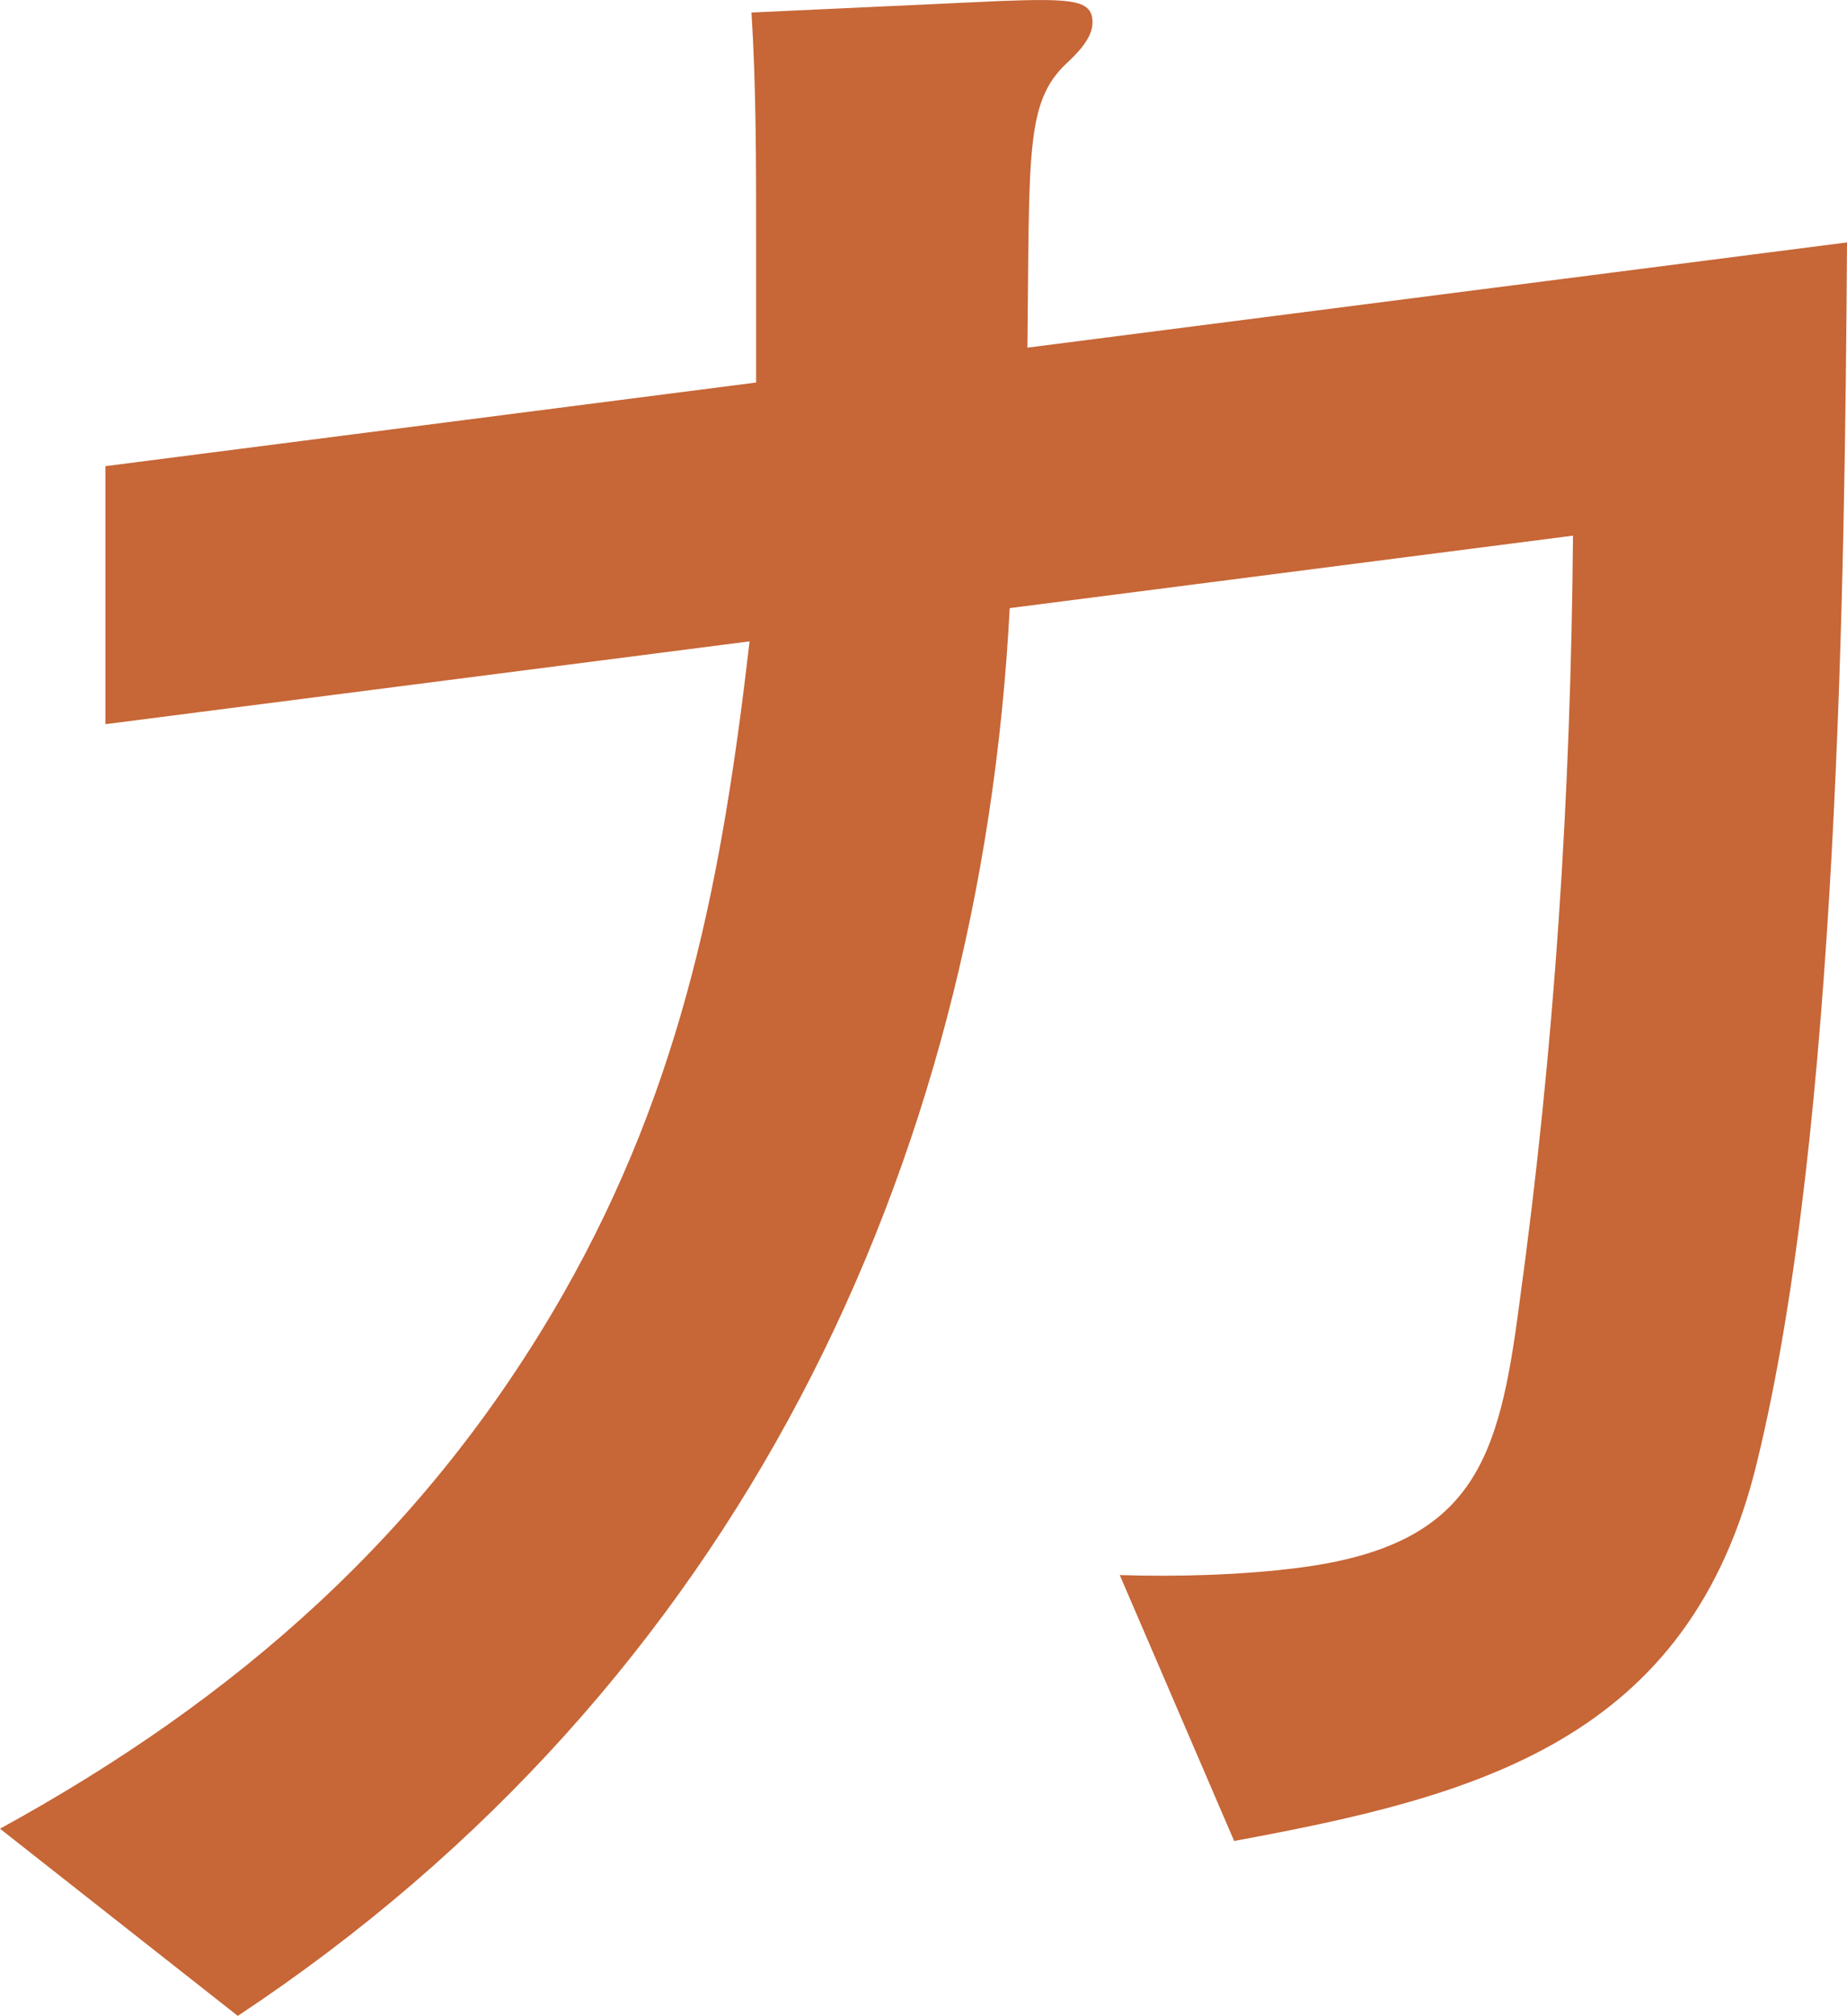
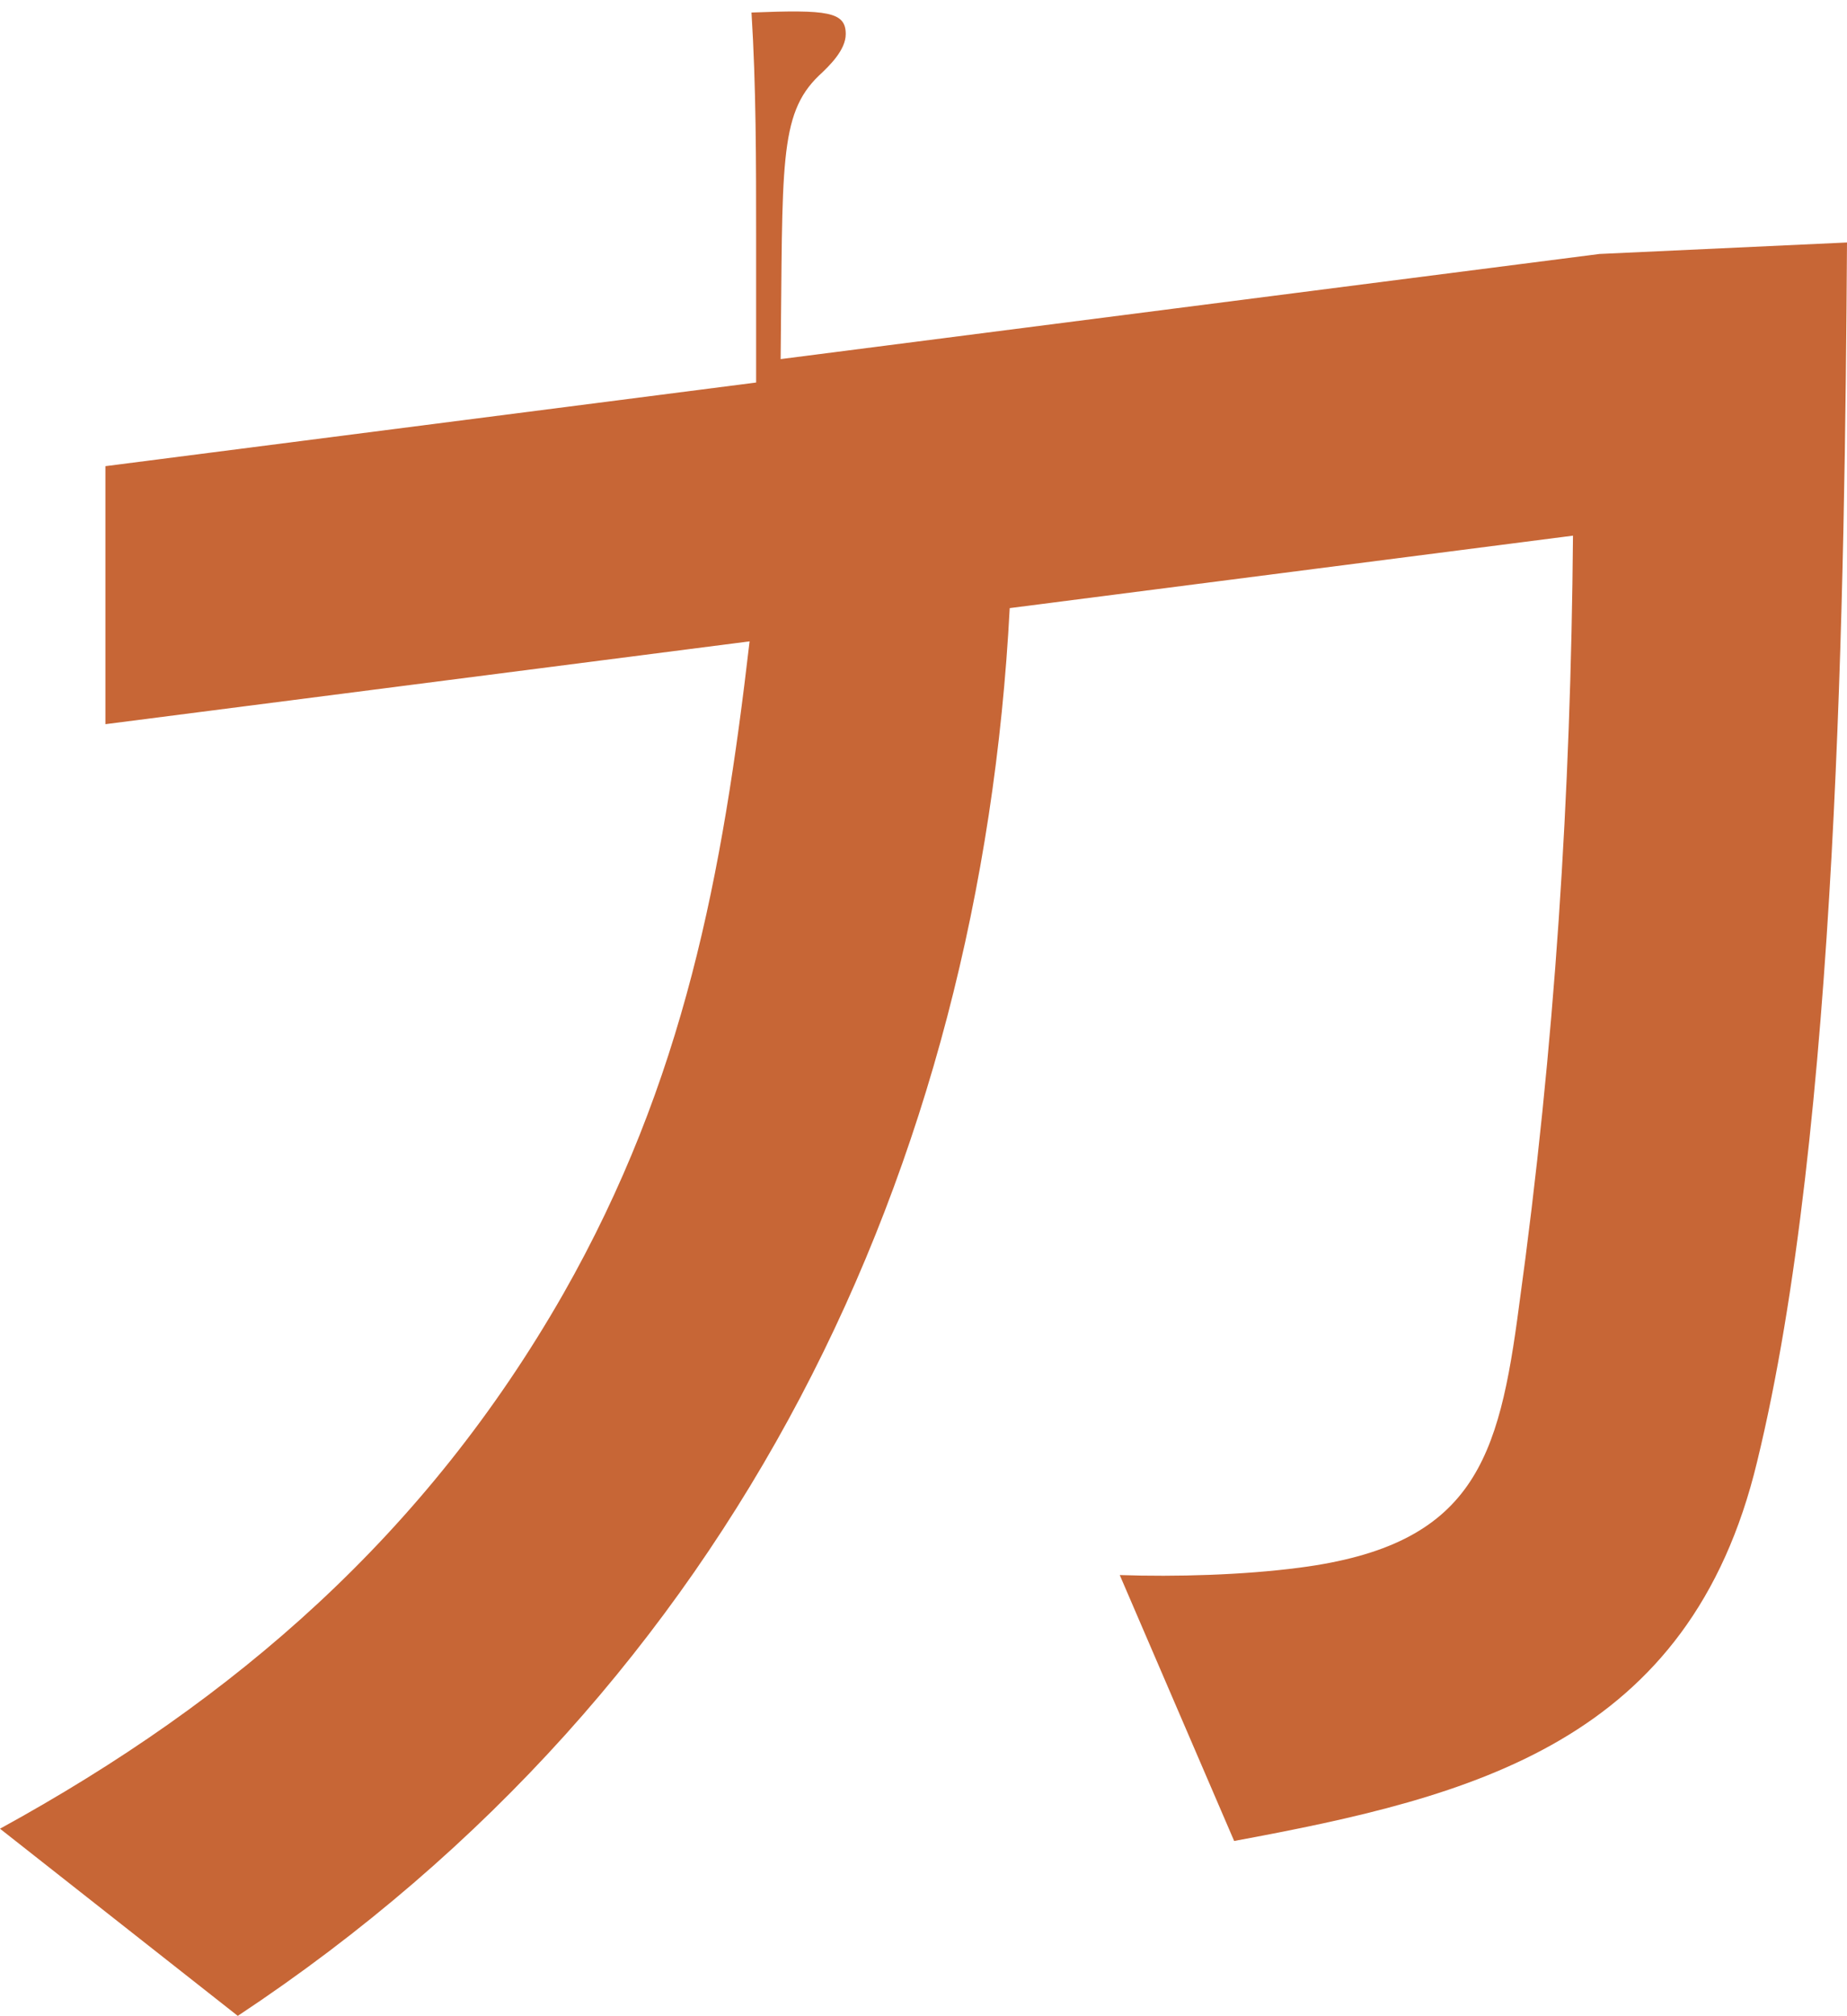
<svg xmlns="http://www.w3.org/2000/svg" id="_レイヤー_2" data-name="レイヤー 2" viewBox="0 0 67.81 73.99">
  <defs>
    <style>
      .cls-1 {
        fill: #c76636;
      }
    </style>
  </defs>
  <g id="_レイヤー_2-2" data-name=" レイヤー 2">
-     <path class="cls-1" d="M67.81,8.9c-.08,12.45-.33,32.59-3.3,44.75-2.47,10.29-10.38,12.29-19.2,13.92l-4.2-9.76c2.06.07,4.53,0,6.59-.27,6.43-.83,7.33-3.99,8.07-9.61,1.32-9.56,1.9-18.78,1.98-28.27l-20.68,2.66c-1.07,20.49-9.97,39.51-28.34,51.67l-8.73-6.87c8.65-4.74,15.65-10.83,20.68-19.63,4.45-7.82,5.85-15.42,6.84-23.95l-23.65,3.04v-9.47l23.89-3.07v-5.36c0-2.72,0-5.52-.17-8.22L36.65.04c2.8-.11,3.46-.03,3.46.79,0,.58-.58,1.15-.99,1.53-1.48,1.43-1.32,3.3-1.4,10.4l30.07-3.86h.02Z" />
+     <path class="cls-1" d="M67.81,8.9c-.08,12.45-.33,32.59-3.3,44.75-2.47,10.29-10.38,12.29-19.2,13.92l-4.2-9.76c2.06.07,4.53,0,6.59-.27,6.43-.83,7.33-3.99,8.07-9.61,1.32-9.56,1.9-18.78,1.98-28.27l-20.68,2.66c-1.07,20.49-9.97,39.51-28.34,51.67l-8.73-6.87c8.65-4.74,15.65-10.83,20.68-19.63,4.45-7.82,5.85-15.42,6.84-23.95l-23.65,3.04v-9.47l23.89-3.07v-5.36c0-2.72,0-5.52-.17-8.22c2.8-.11,3.46-.03,3.46.79,0,.58-.58,1.15-.99,1.53-1.48,1.43-1.32,3.3-1.4,10.4l30.07-3.86h.02Z" />
  </g>
</svg>